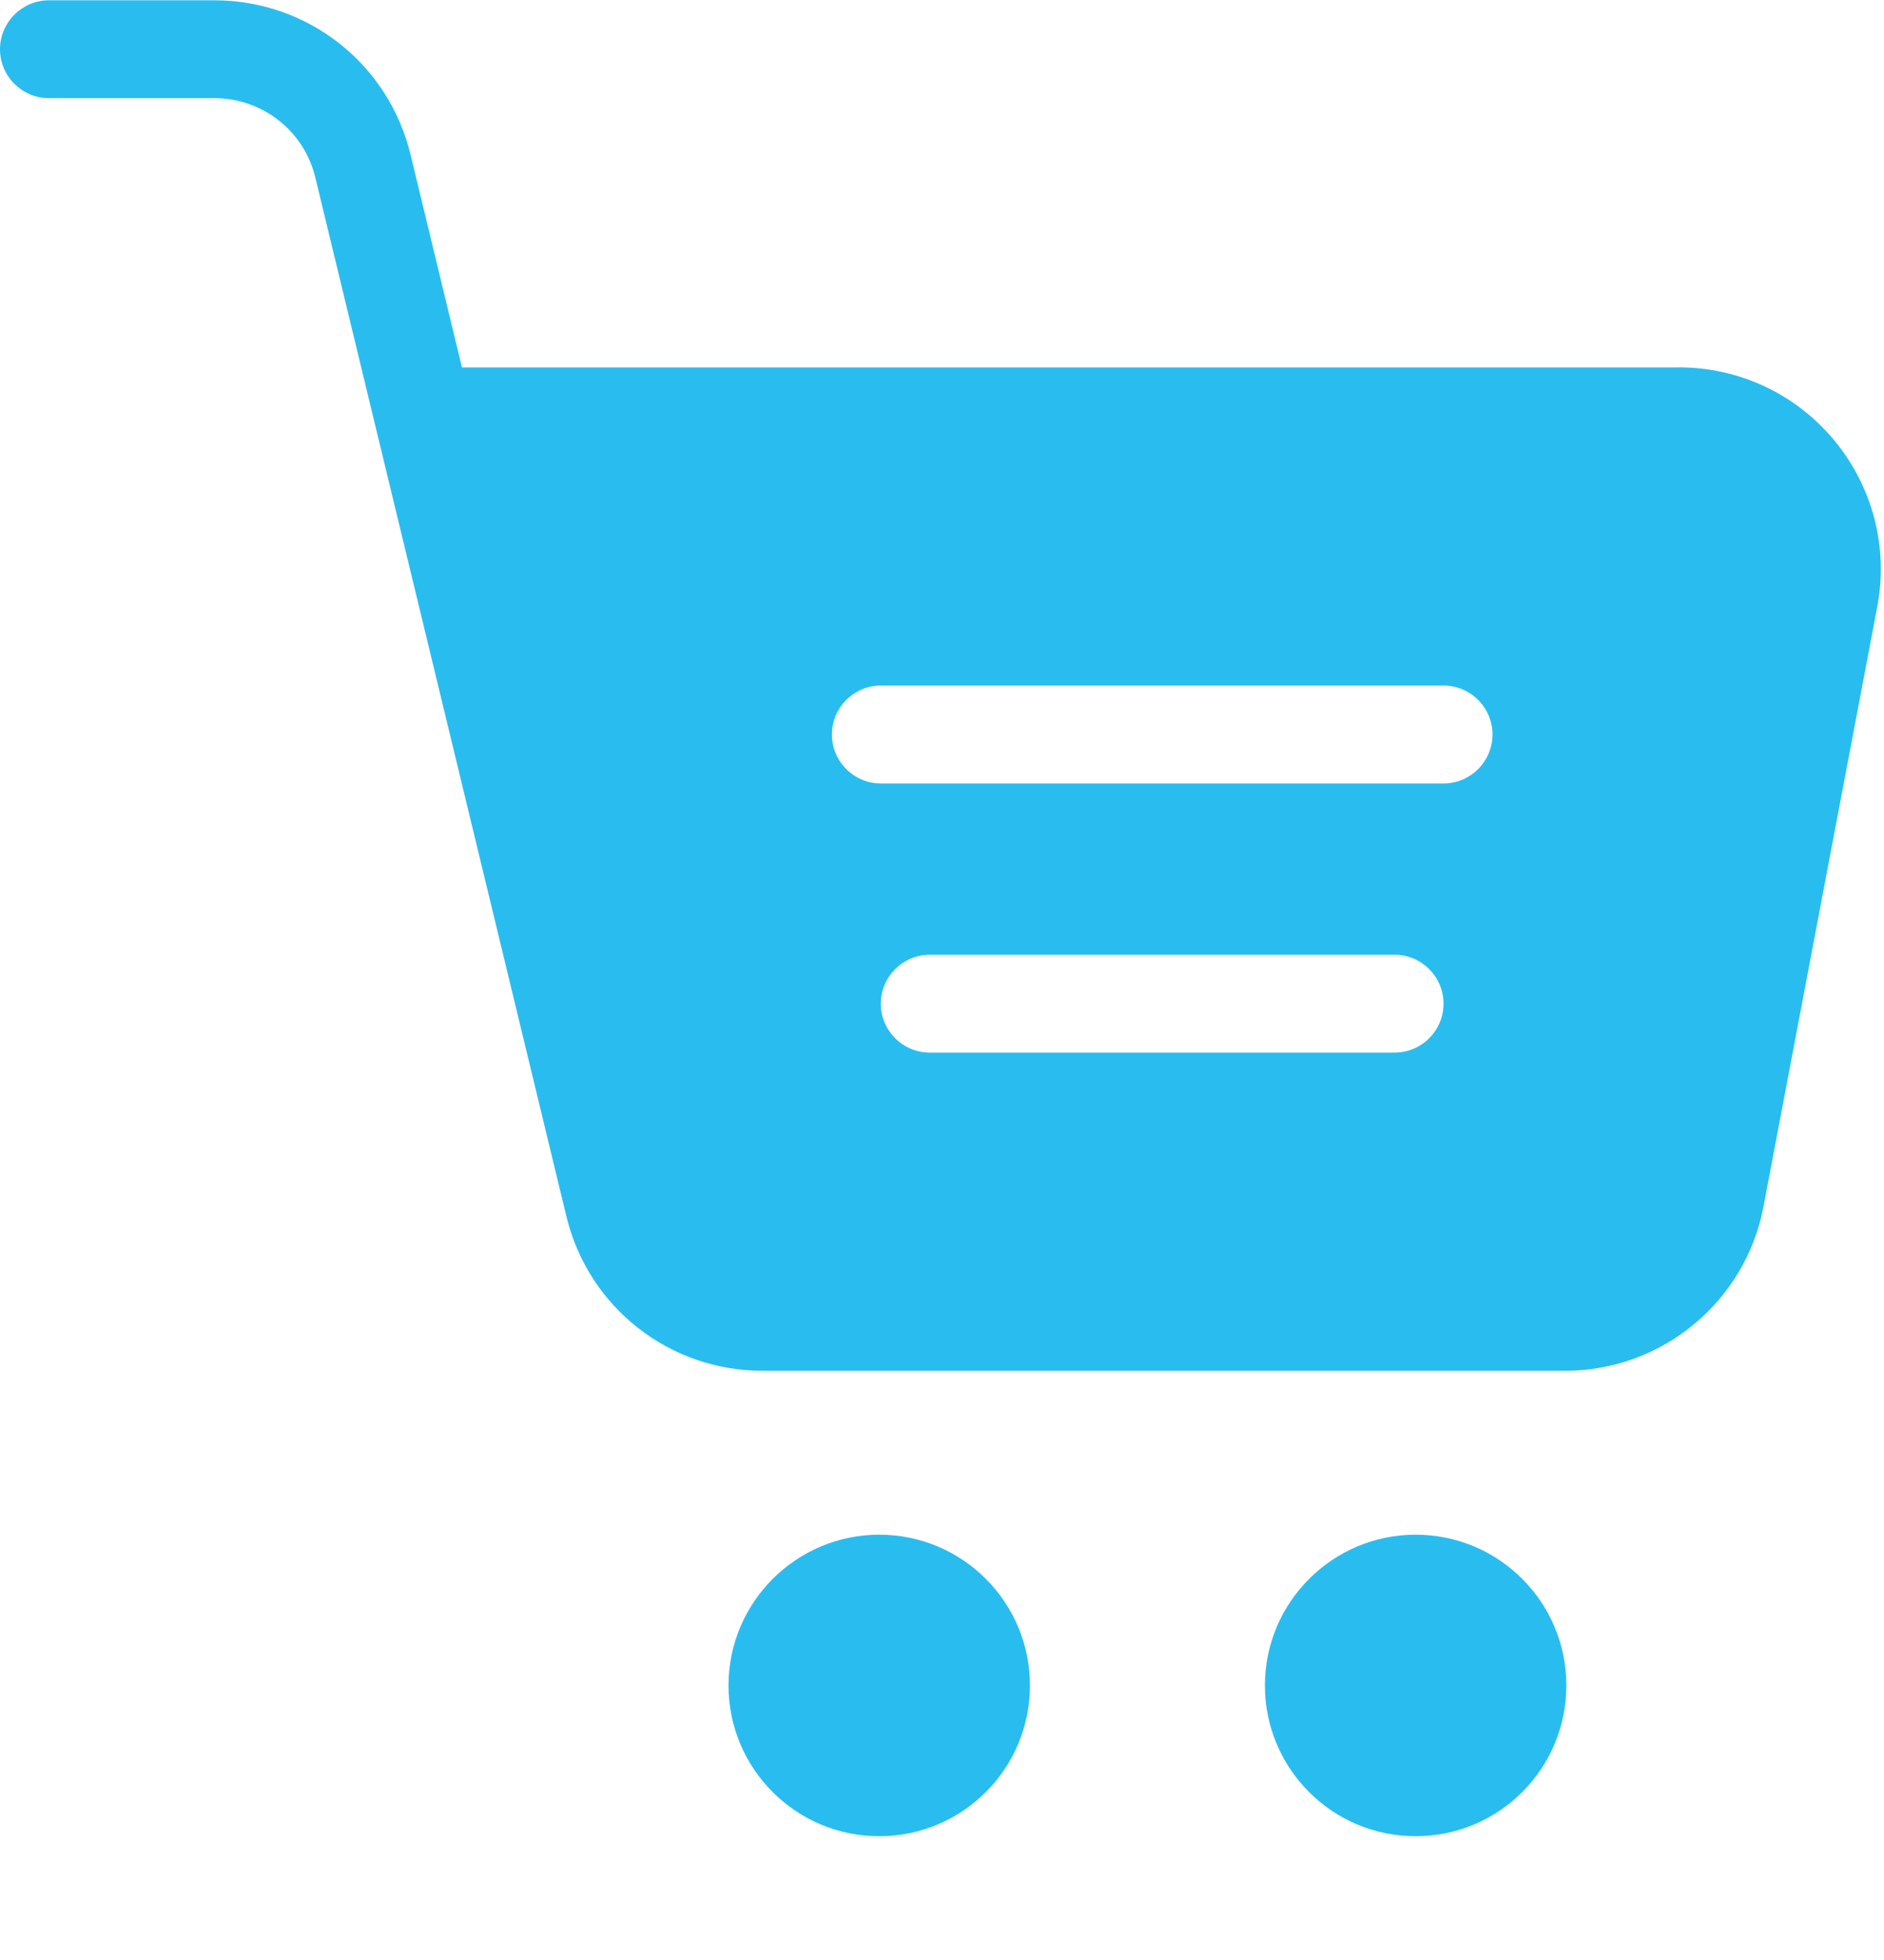
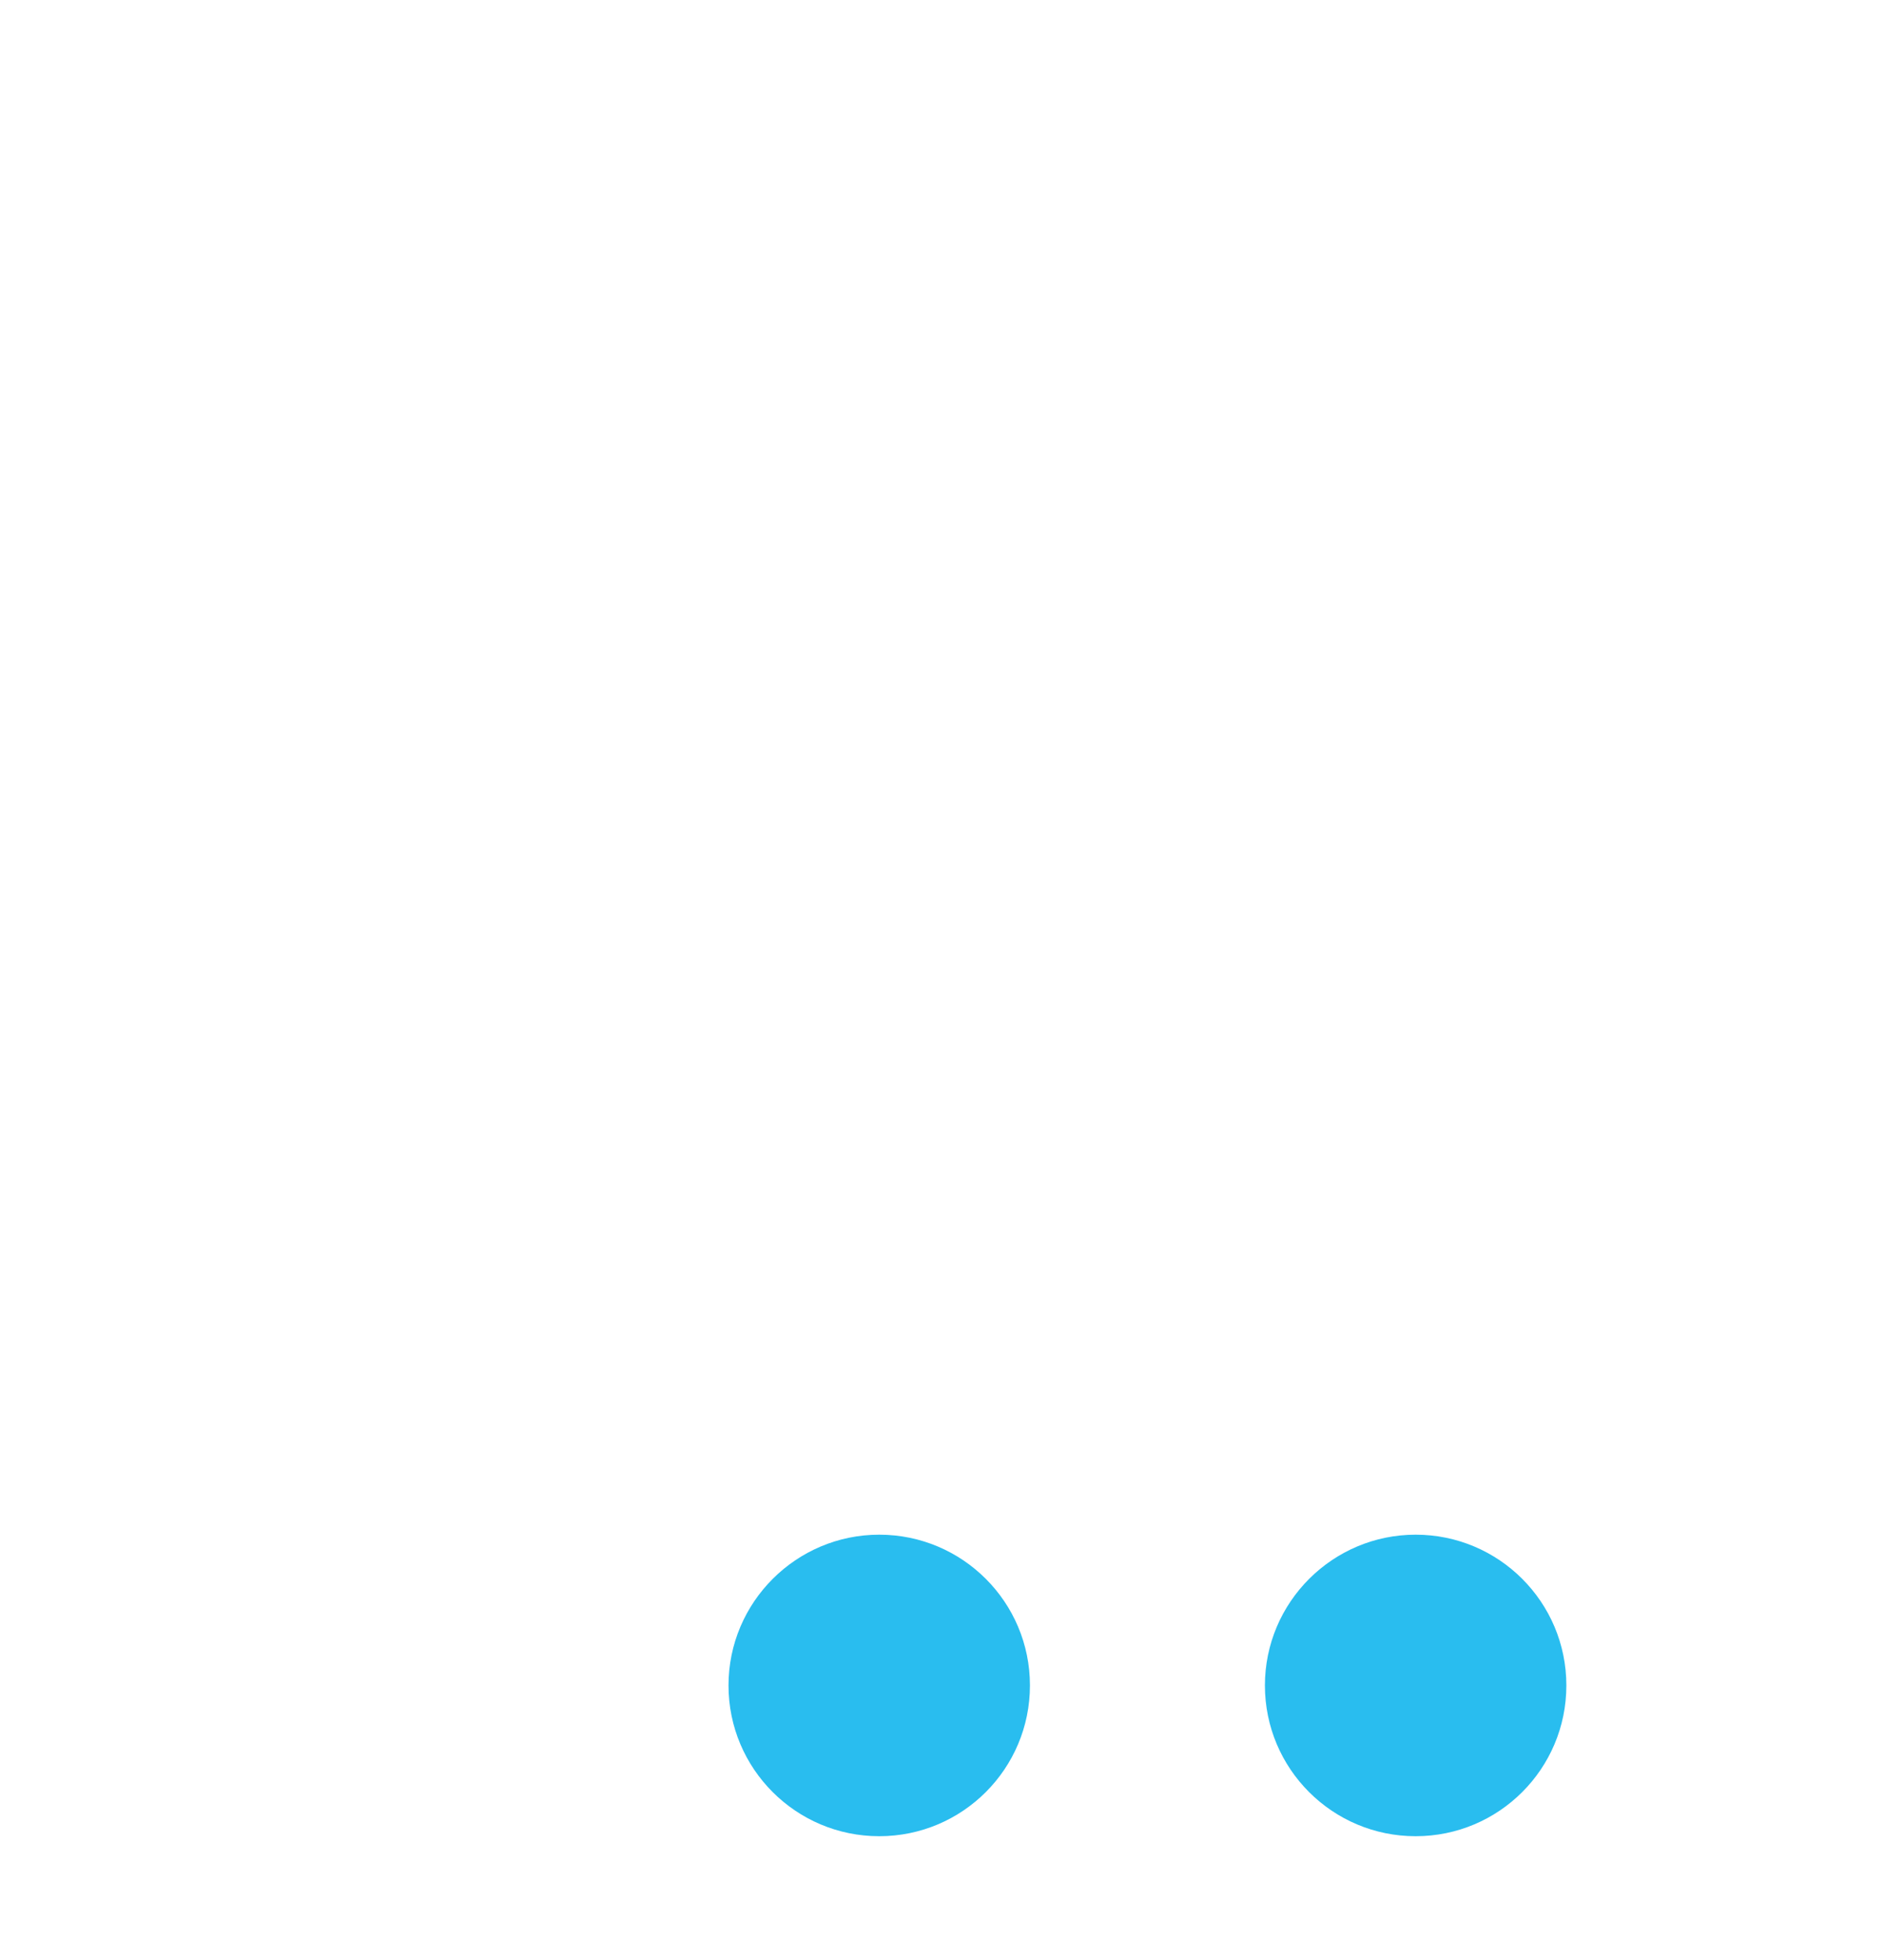
<svg xmlns="http://www.w3.org/2000/svg" id="basket" viewBox="0 0 25 26" fill="#29BDEF">
-   <path d="M22.281 4.874H6.17H6.13L5.448 2.052C5.156 0.845 4.085 0.004 2.844 0.004H0.649C0.292 0.004 6.10352e-05 0.296 6.10352e-05 0.653C6.10352e-05 1.011 0.292 1.302 0.649 1.302H2.844C3.484 1.302 4.037 1.737 4.185 2.358L7.516 16.136C7.808 17.343 8.88 18.184 10.12 18.184H20.768C22.054 18.184 23.161 17.268 23.401 16.005L24.91 8.051C25.06 7.265 24.852 6.461 24.342 5.844C23.832 5.227 23.079 4.873 22.277 4.873L22.281 4.874ZM18.506 13.963H12.338C11.98 13.963 11.688 13.672 11.688 13.314C11.688 12.957 11.98 12.665 12.338 12.665H18.506C18.864 12.665 19.155 12.957 19.155 13.314C19.155 13.672 18.864 13.963 18.506 13.963ZM19.155 10.393H11.688C11.331 10.393 11.039 10.101 11.039 9.743C11.039 9.386 11.331 9.094 11.688 9.094H19.155C19.513 9.094 19.805 9.386 19.805 9.743C19.805 10.101 19.513 10.393 19.155 10.393Z" />
  <path d="M11.667 20.358C10.566 20.358 9.667 21.254 9.667 22.358C9.667 23.463 10.563 24.358 11.667 24.358C12.772 24.358 13.667 23.463 13.667 22.358C13.667 21.254 12.772 20.358 11.667 20.358Z" />
  <path d="M18.785 20.358C17.684 20.358 16.785 21.254 16.785 22.358C16.785 23.463 17.681 24.358 18.785 24.358C19.89 24.358 20.785 23.463 20.785 22.358C20.785 21.254 19.89 20.358 18.785 20.358Z" />
</svg>